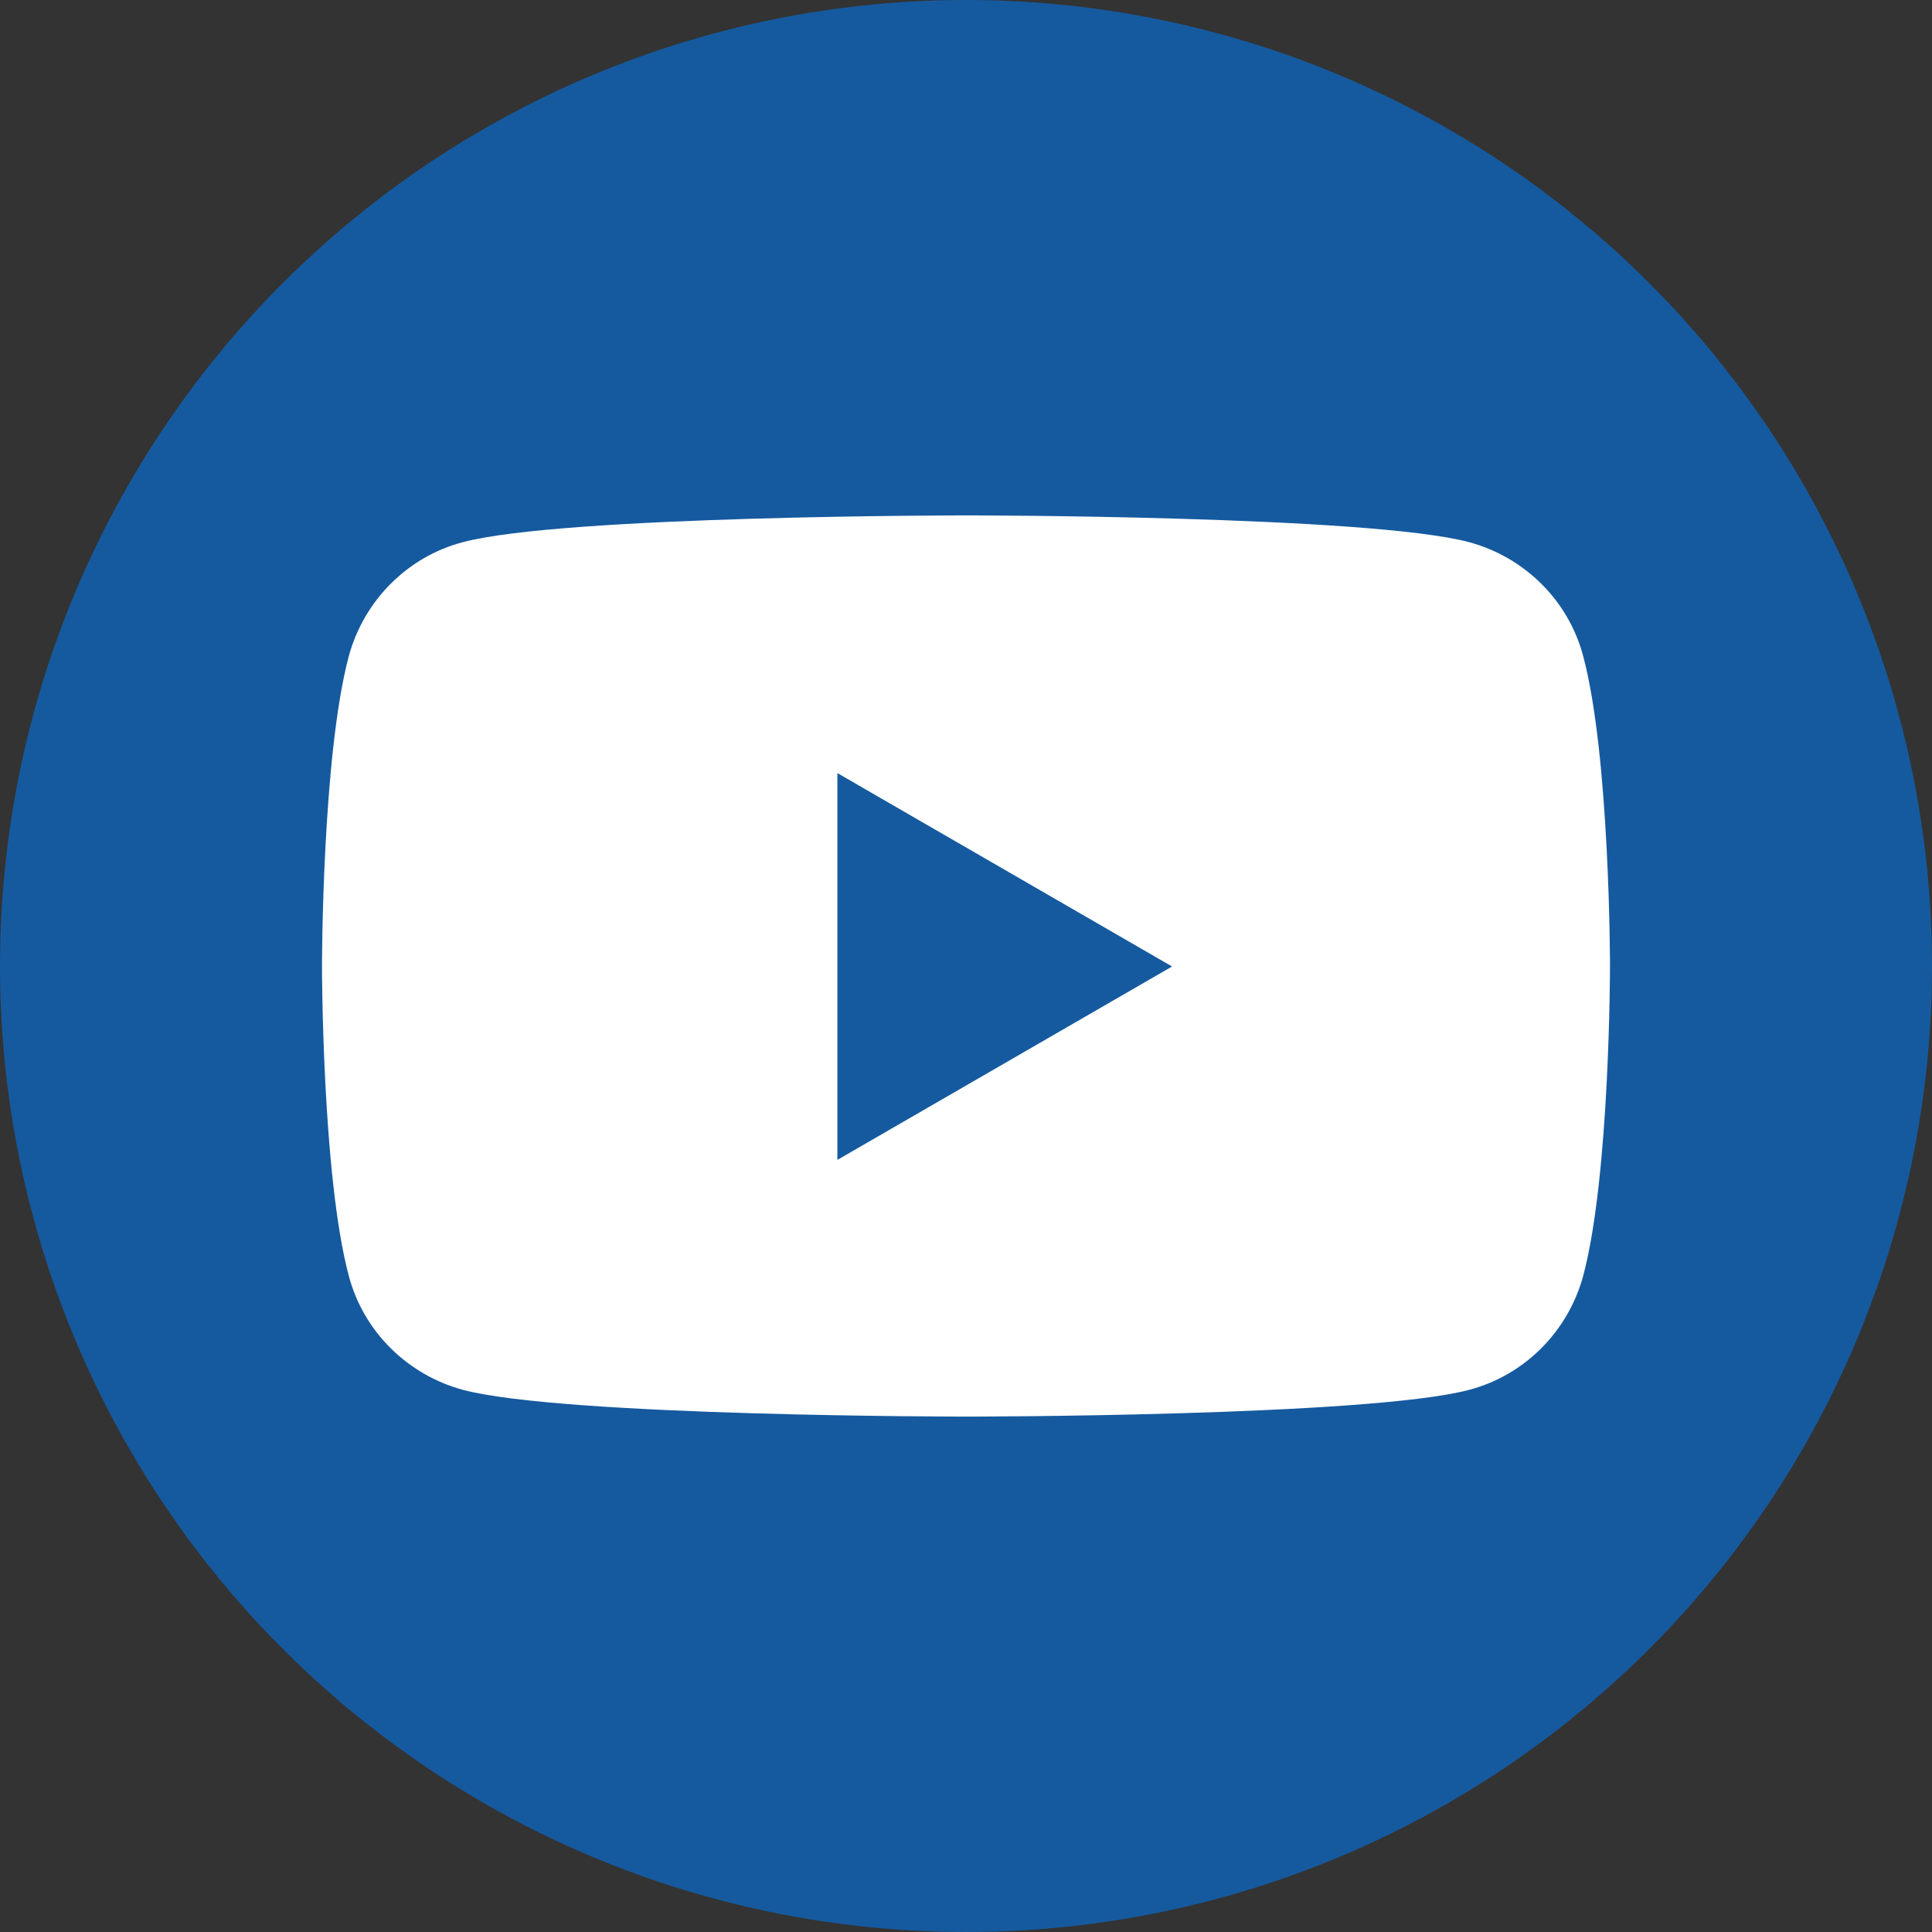
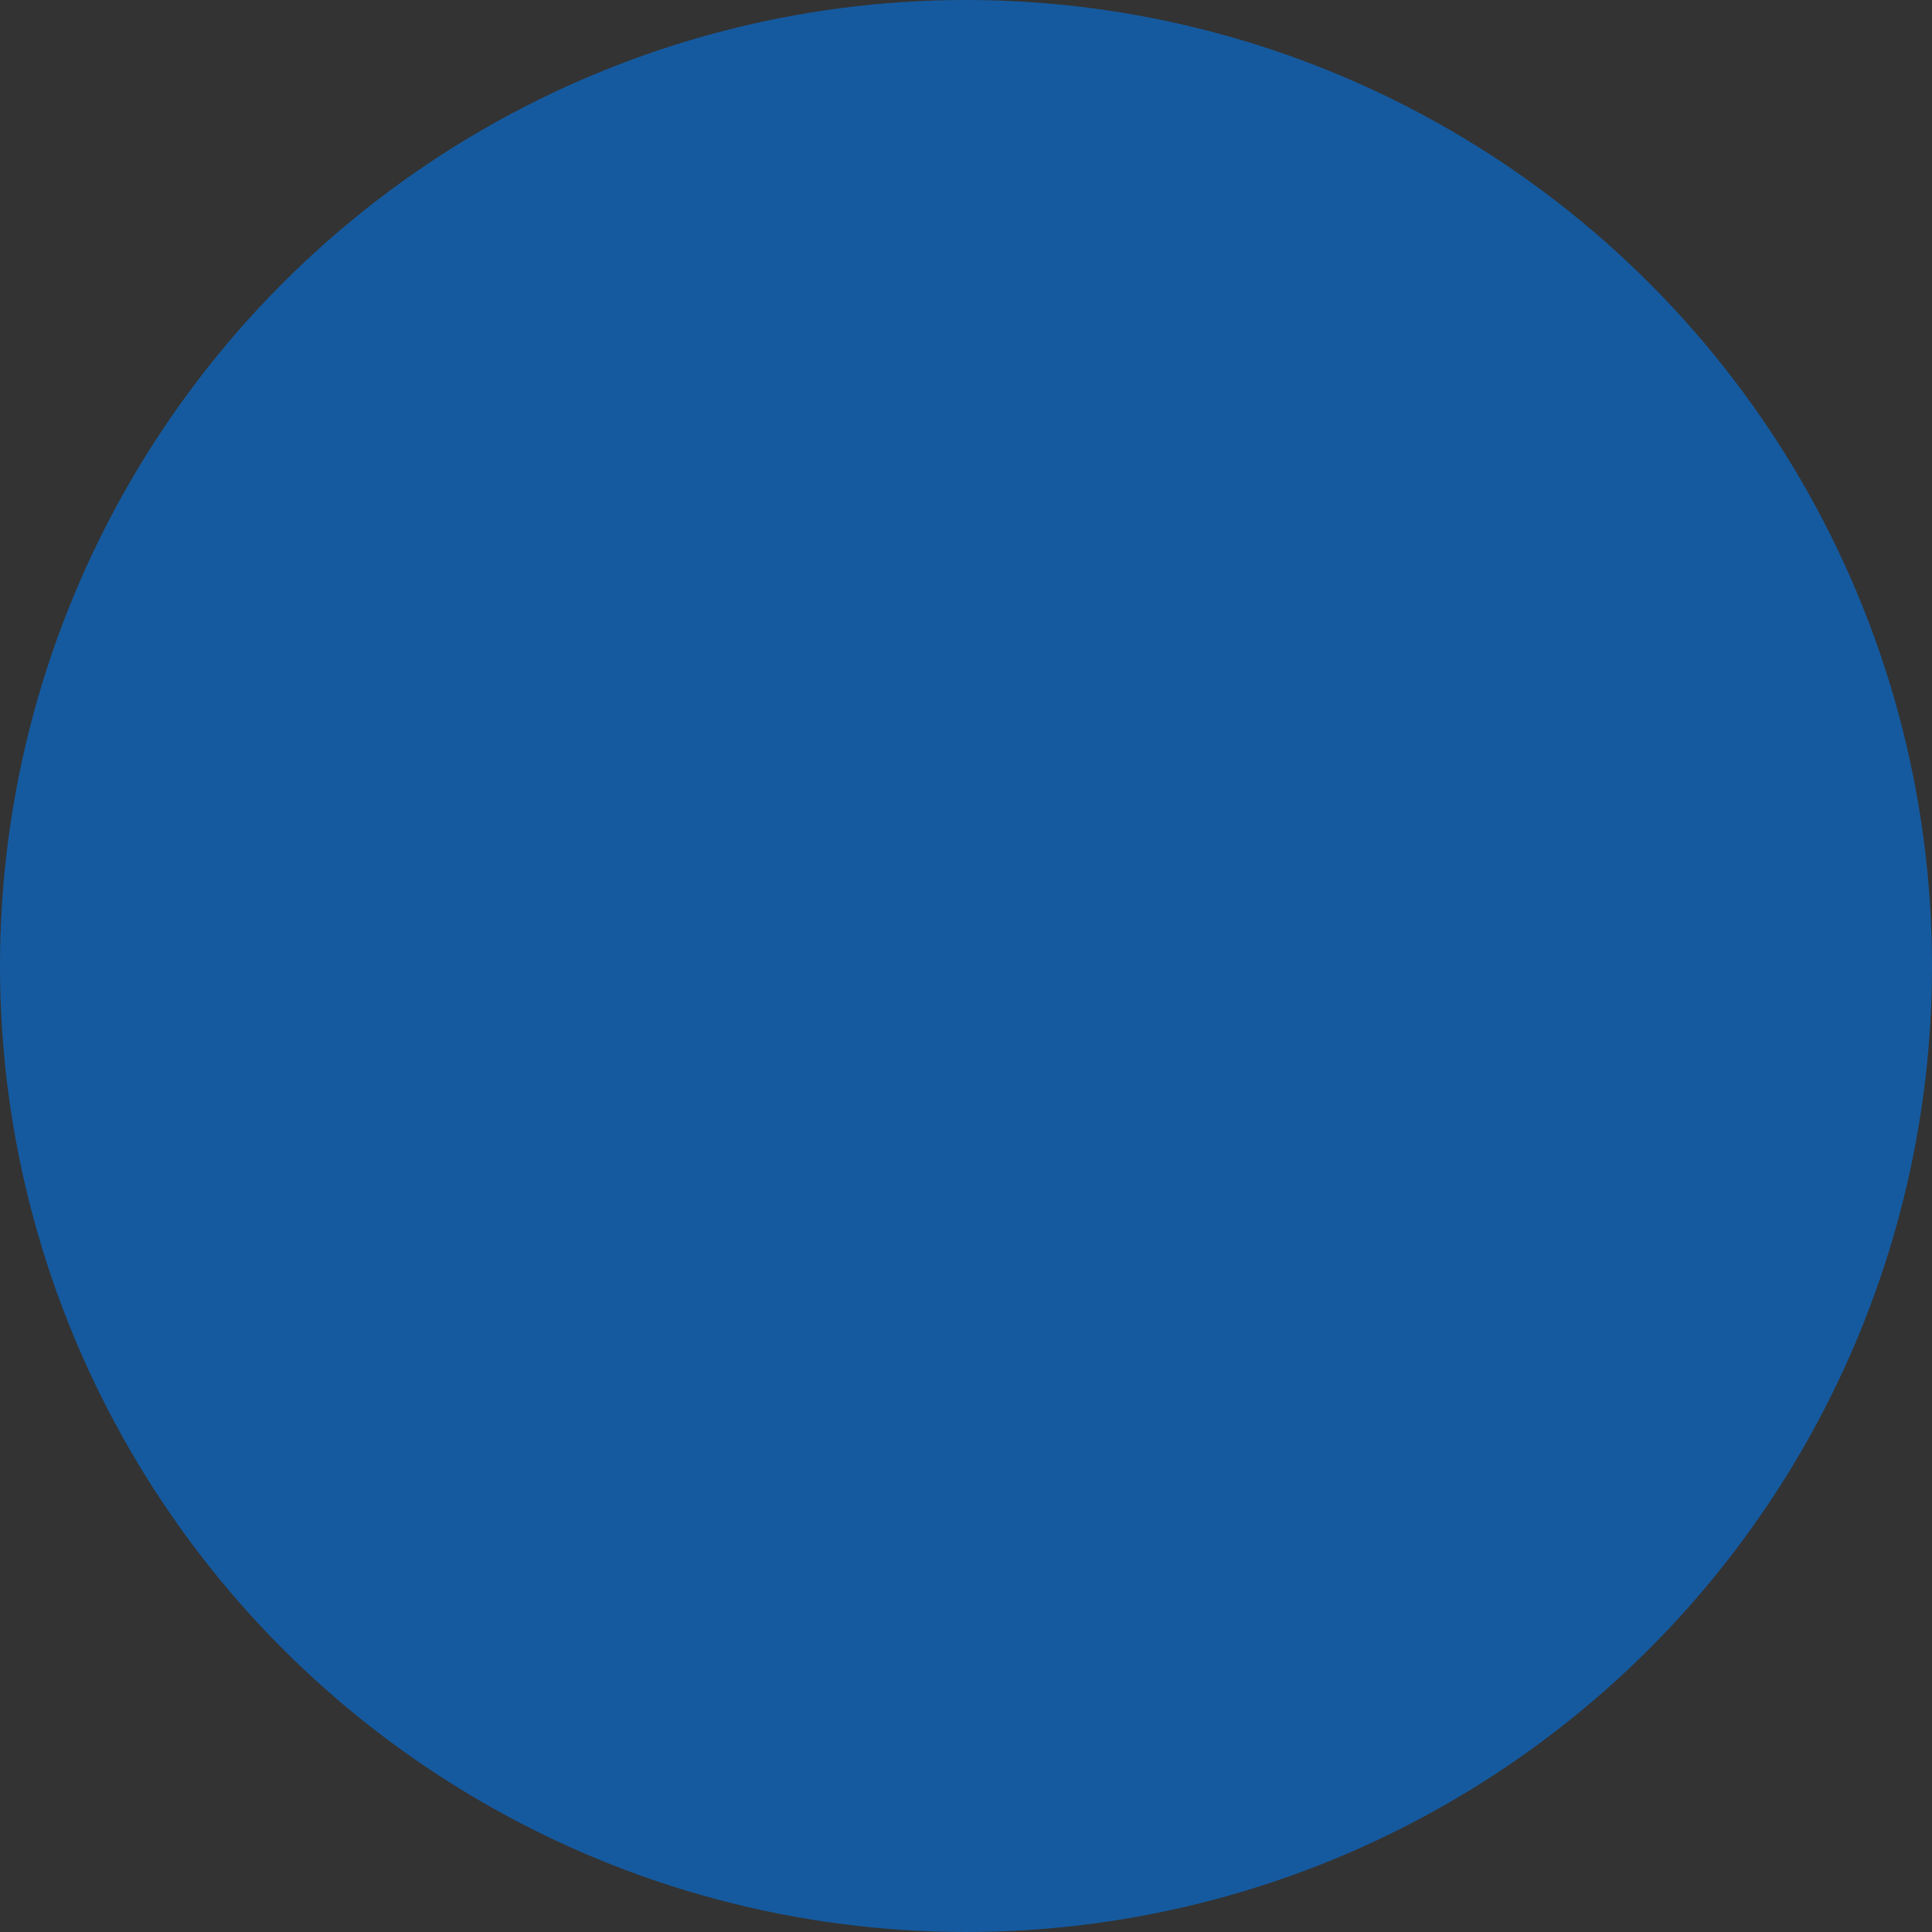
<svg xmlns="http://www.w3.org/2000/svg" id="Capa_2" viewBox="0 0 39.66 39.66">
  <rect x="0" y="0" width="39.66" height="39.66" fill="#333333" stroke="none" />
  <defs>
    <style>.cls-1{fill:#fff;}.cls-2{fill:#155a9f;}</style>
  </defs>
  <g id="Capa_1-2">
    <circle class="cls-2" cx="19.83" cy="19.83" r="19.83" />
-     <path class="cls-1" d="m32.5,13.47c-.3-1.14-1.2-2.03-2.34-2.34-2.06-.55-10.33-.55-10.33-.55,0,0-8.27,0-10.33.55-1.14.3-2.03,1.2-2.34,2.34-.55,2.06-.55,6.36-.55,6.36,0,0,0,4.3.55,6.36.3,1.14,1.2,2.03,2.34,2.34,2.06.55,10.33.55,10.33.55,0,0,8.27,0,10.33-.55,1.14-.3,2.03-1.2,2.34-2.34.55-2.06.55-6.36.55-6.36,0,0,0-4.3-.55-6.36Zm-15.31,10.33v-7.93l6.87,3.97-6.87,3.97Z" />
  </g>
</svg>